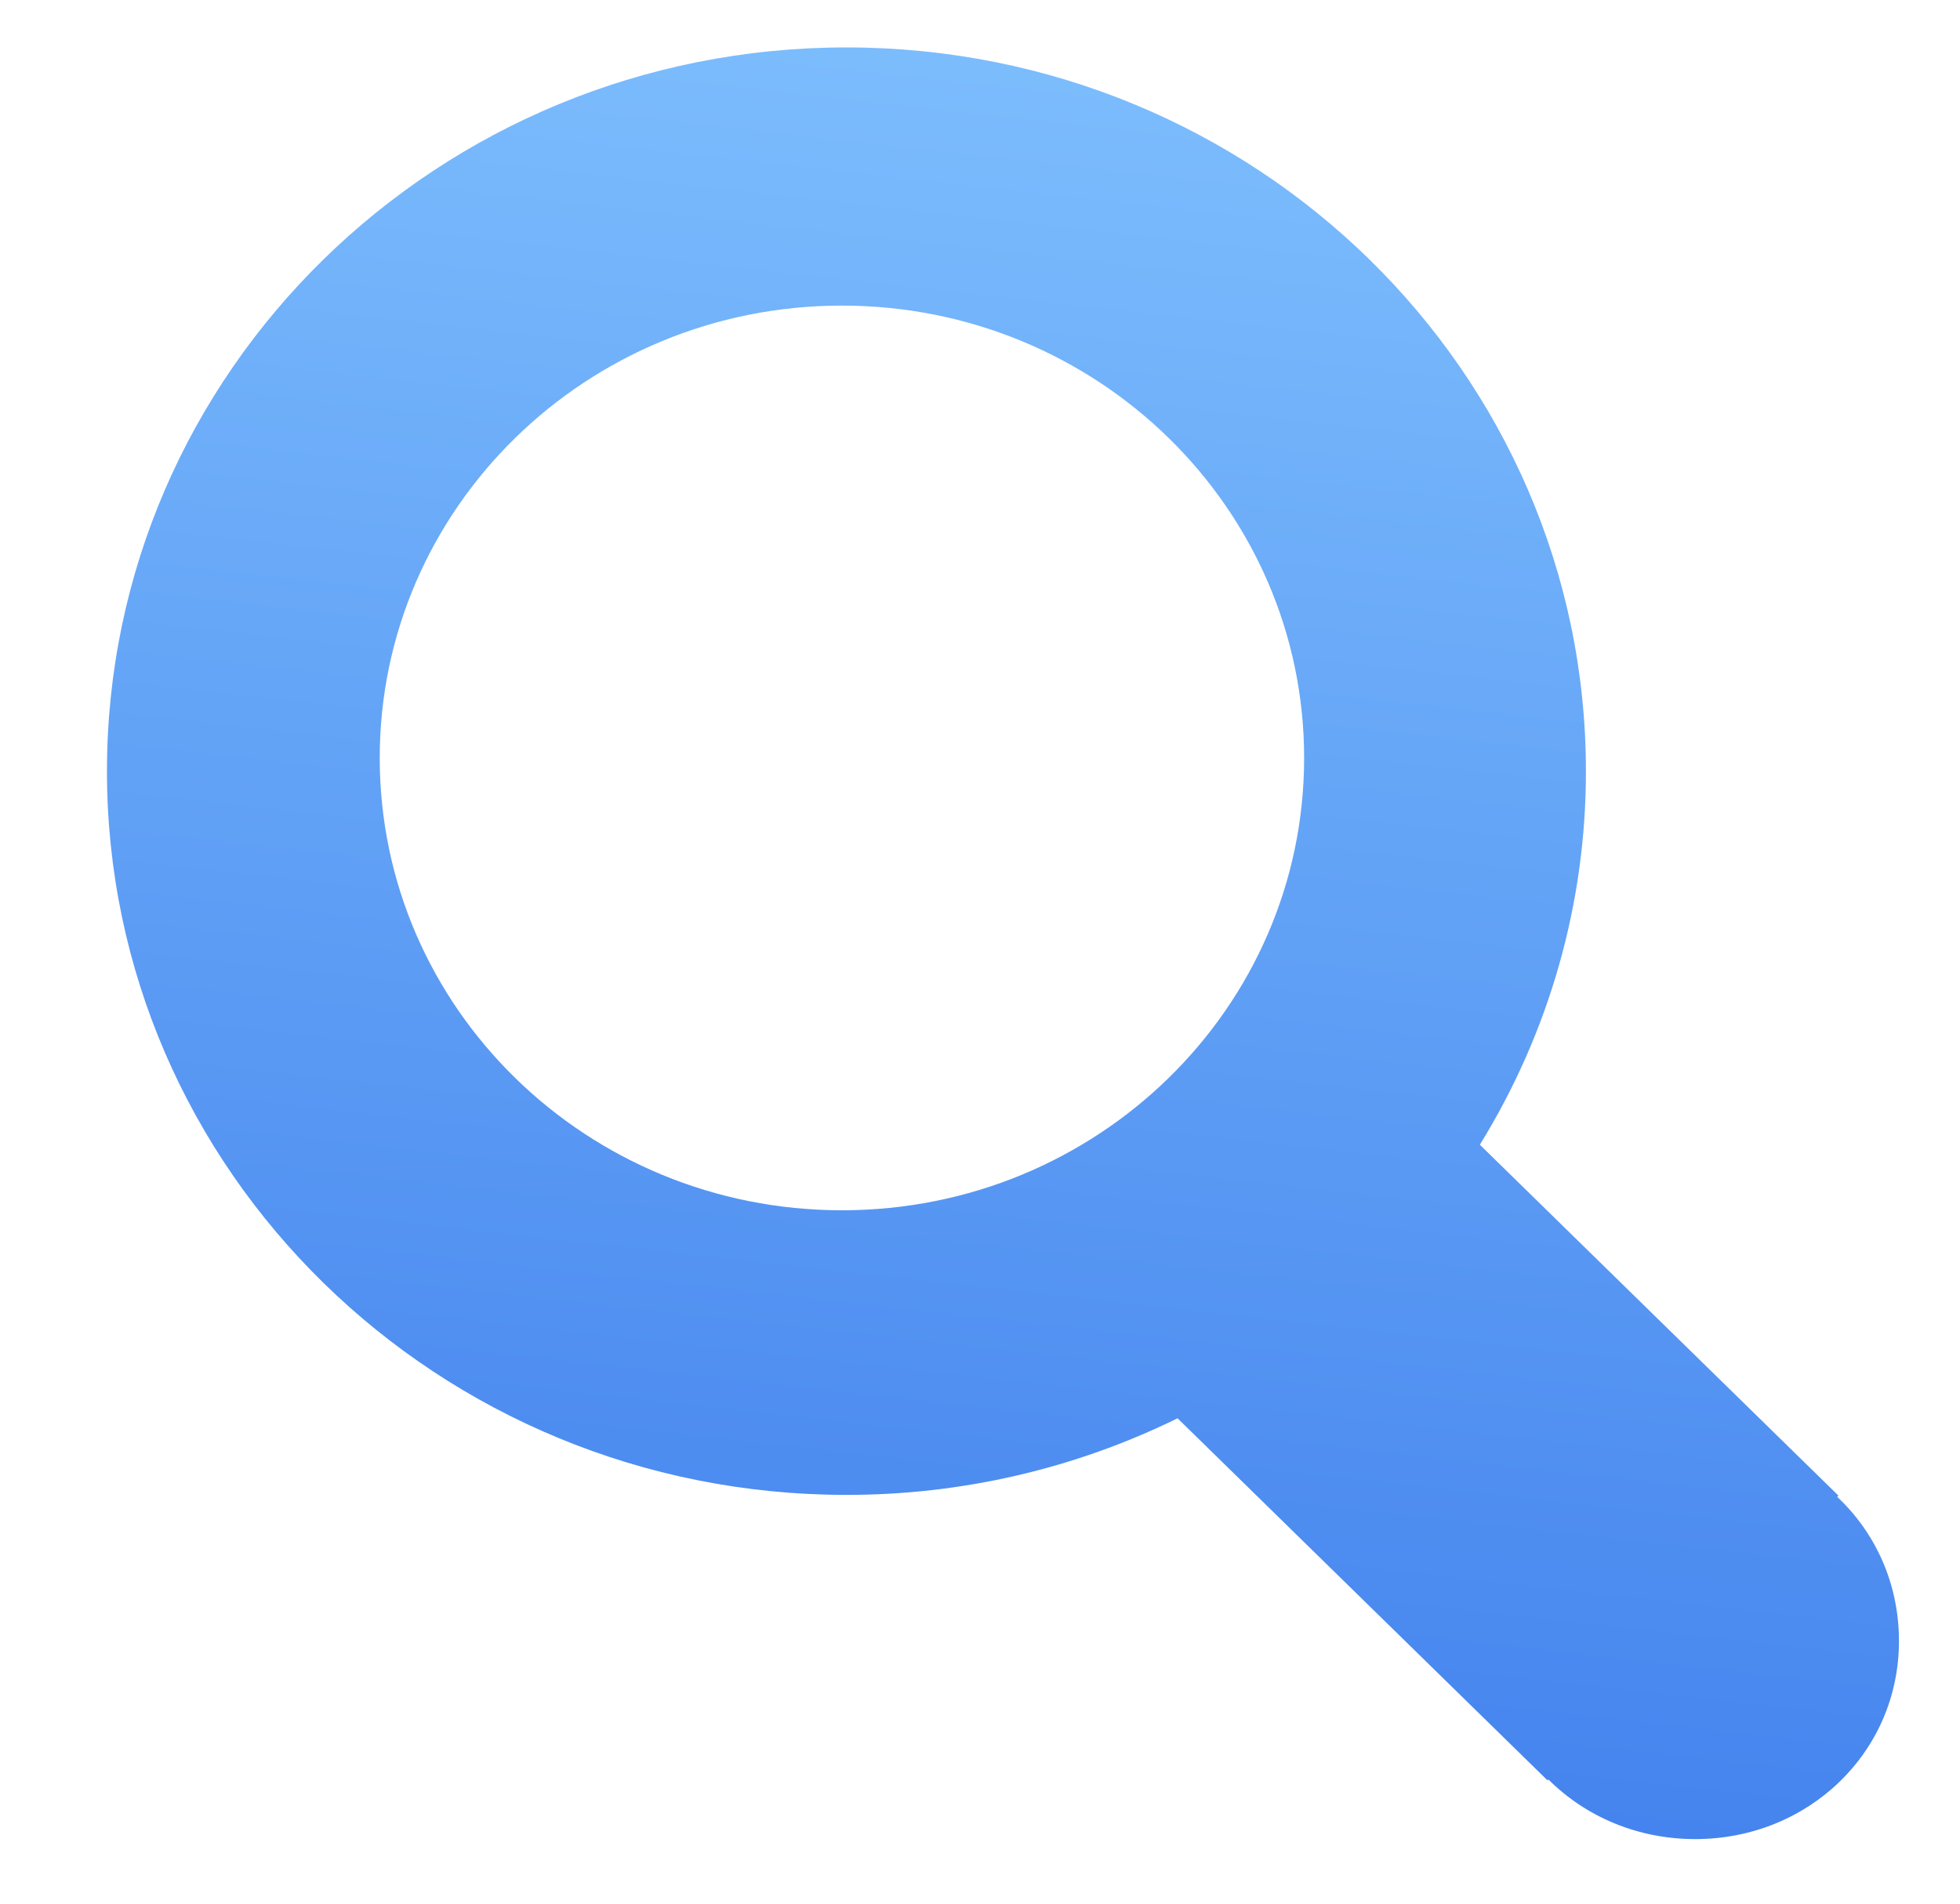
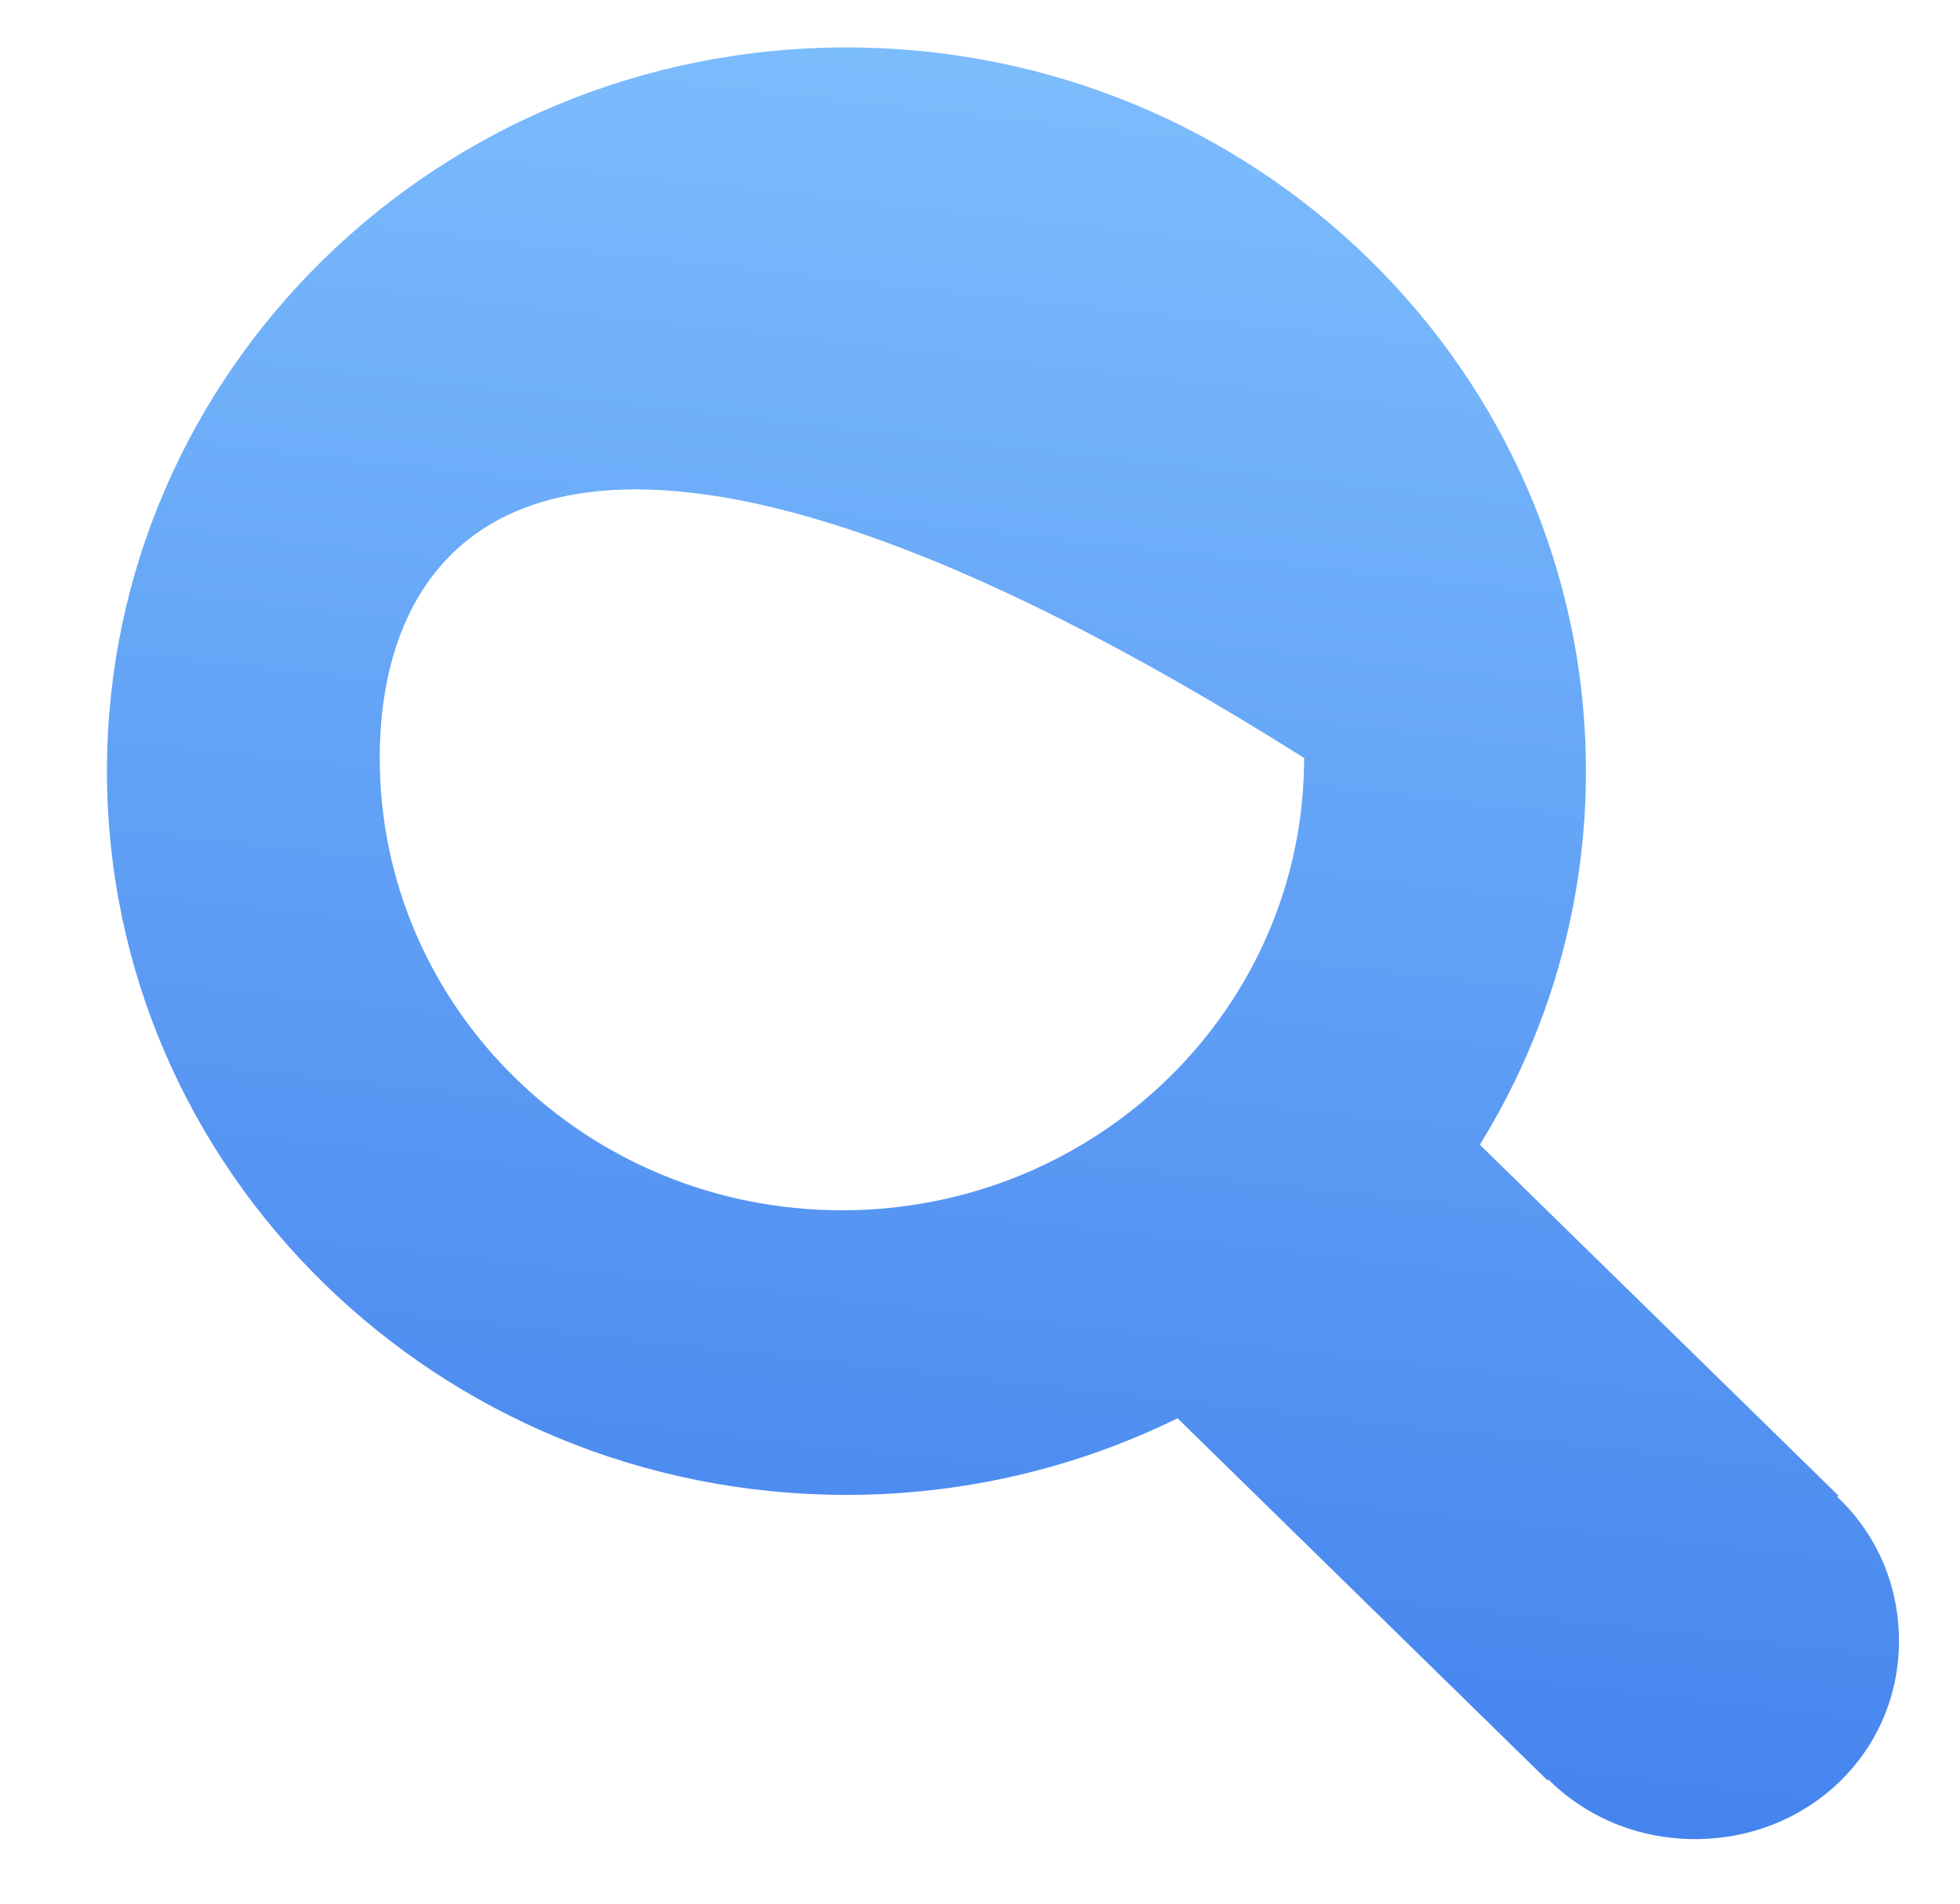
<svg xmlns="http://www.w3.org/2000/svg" width="35" height="34" viewBox="0 0 35 34" fill="none">
  <g filter="url(#filter0_dii)">
-     <path d="M14.714 0.207C22.01 0.207 27.92 5.995 27.92 13.133C27.923 15.485 27.269 17.792 26.026 19.805L32.429 26.072L32.407 26.094C33.09 26.734 33.51 27.643 33.51 28.67C33.51 30.655 31.895 32.207 29.869 32.207C28.835 32.206 27.91 31.801 27.25 31.142L27.233 31.157L20.628 24.691C18.793 25.593 16.767 26.061 14.714 26.059C7.418 26.059 1.51 20.272 1.51 13.133C1.51 5.995 7.419 0.207 14.714 0.207V0.207ZM14.634 20.976C19.194 20.976 22.888 17.36 22.888 12.898C22.888 8.436 19.194 4.818 14.634 4.818C10.074 4.818 6.381 8.436 6.381 12.898C6.381 17.36 10.074 20.976 14.634 20.976Z" fill="url(#paint0_linear)" />
+     <path d="M14.714 0.207C22.01 0.207 27.92 5.995 27.92 13.133C27.923 15.485 27.269 17.792 26.026 19.805L32.429 26.072L32.407 26.094C33.09 26.734 33.51 27.643 33.51 28.67C33.51 30.655 31.895 32.207 29.869 32.207C28.835 32.206 27.91 31.801 27.25 31.142L27.233 31.157L20.628 24.691C18.793 25.593 16.767 26.061 14.714 26.059C7.418 26.059 1.51 20.272 1.51 13.133C1.51 5.995 7.419 0.207 14.714 0.207V0.207ZM14.634 20.976C19.194 20.976 22.888 17.36 22.888 12.898C10.074 4.818 6.381 8.436 6.381 12.898C6.381 17.36 10.074 20.976 14.634 20.976Z" fill="url(#paint0_linear)" />
  </g>
  <defs>
    <filter id="filter0_dii" x="0.87" y="-1.793" width="33.28" height="36" filterUnits="userSpaceOnUse" color-interpolation-filters="sRGB">
      <feFlood flood-opacity="0" result="BackgroundImageFix" />
      <feColorMatrix in="SourceAlpha" type="matrix" values="0 0 0 0 0 0 0 0 0 0 0 0 0 0 0 0 0 0 127 0" />
      <feOffset dy="0.64" />
      <feGaussianBlur stdDeviation="0.32" />
      <feColorMatrix type="matrix" values="0 0 0 0 0 0 0 0 0 0 0 0 0 0 0 0 0 0 0.16 0" />
      <feBlend mode="normal" in2="BackgroundImageFix" result="effect1_dropShadow" />
      <feBlend mode="normal" in="SourceGraphic" in2="effect1_dropShadow" result="shape" />
      <feColorMatrix in="SourceAlpha" type="matrix" values="0 0 0 0 0 0 0 0 0 0 0 0 0 0 0 0 0 0 127 0" result="hardAlpha" />
      <feOffset dx="0.4" dy="2" />
      <feGaussianBlur stdDeviation="1" />
      <feComposite in2="hardAlpha" operator="arithmetic" k2="-1" k3="1" />
      <feColorMatrix type="matrix" values="0 0 0 0 1 0 0 0 0 1 0 0 0 0 1 0 0 0 0.4 0" />
      <feBlend mode="normal" in2="shape" result="effect2_innerShadow" />
      <feColorMatrix in="SourceAlpha" type="matrix" values="0 0 0 0 0 0 0 0 0 0 0 0 0 0 0 0 0 0 127 0" result="hardAlpha" />
      <feOffset dy="-2" />
      <feGaussianBlur stdDeviation="1.5" />
      <feComposite in2="hardAlpha" operator="arithmetic" k2="-1" k3="1" />
      <feColorMatrix type="matrix" values="0 0 0 0 0.157 0 0 0 0 0.502 0 0 0 0 0.817 0 0 0 0.24 0" />
      <feBlend mode="normal" in2="effect2_innerShadow" result="effect3_innerShadow" />
    </filter>
    <linearGradient id="paint0_linear" x1="33.433" y1="-1.883" x2="28.151" y2="45.34" gradientUnits="userSpaceOnUse">
      <stop stop-color="#83C4FF" />
      <stop offset="1" stop-color="#2D6BE7" />
    </linearGradient>
  </defs>
</svg>